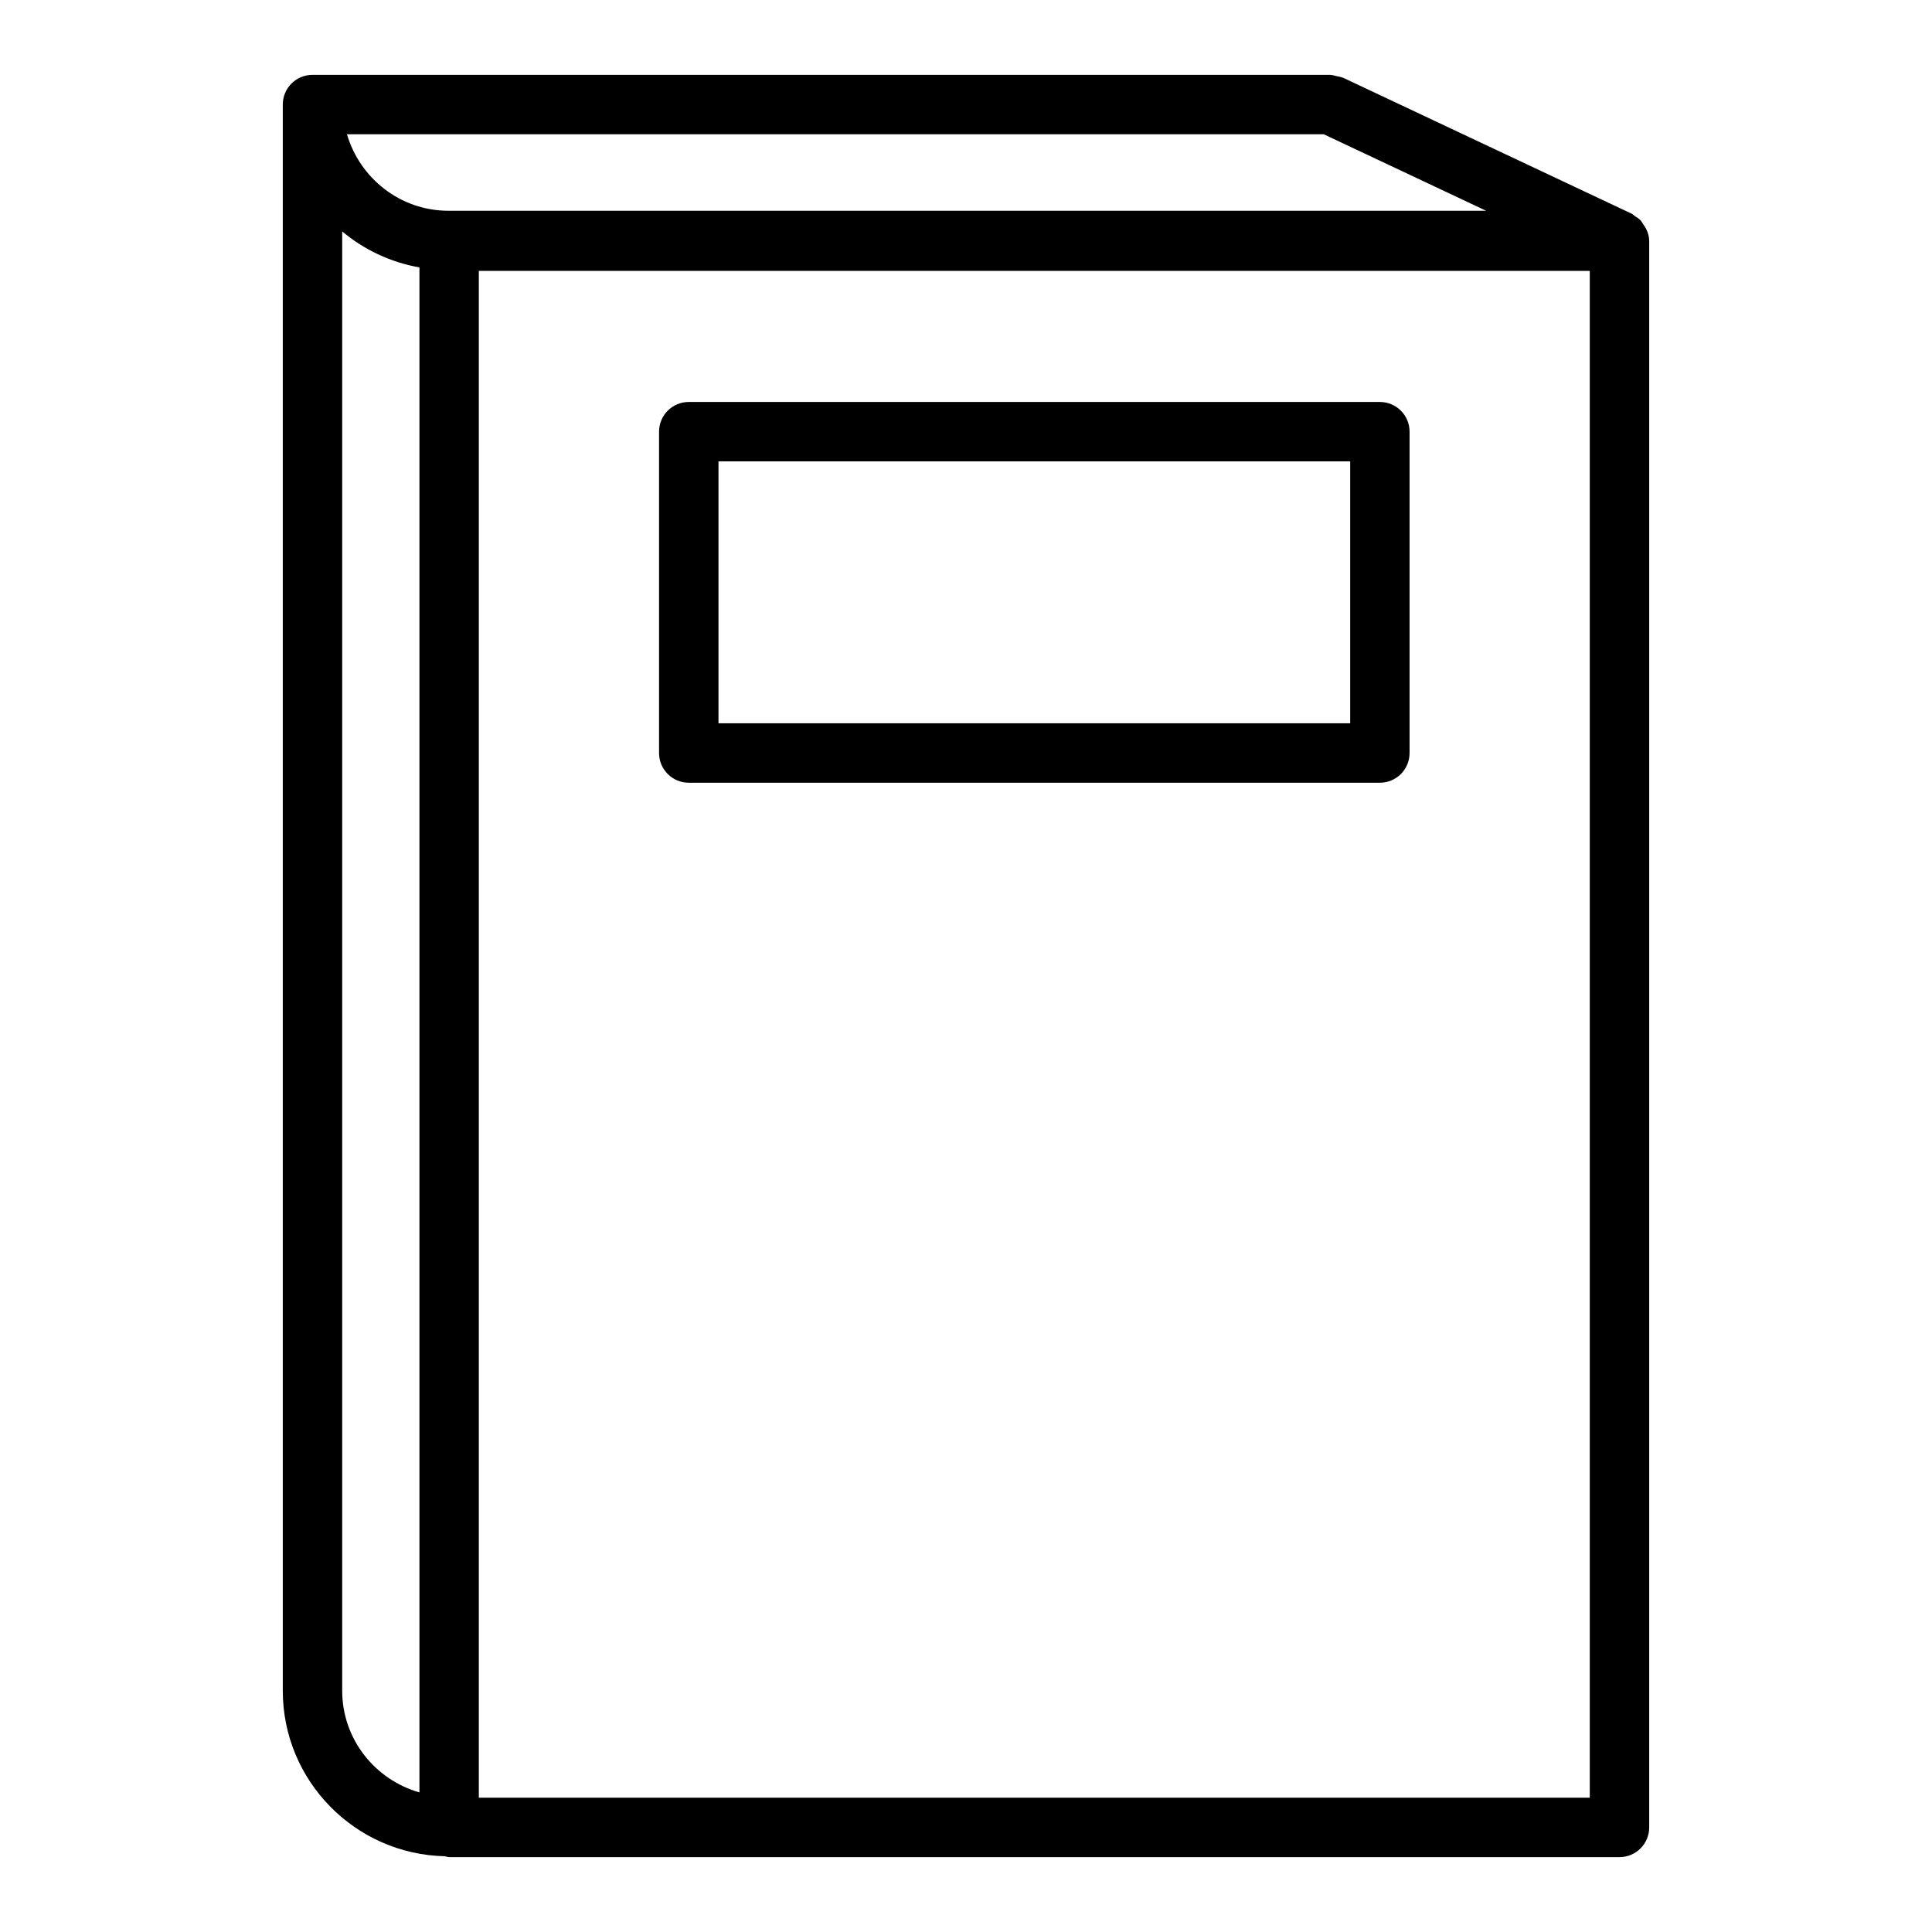
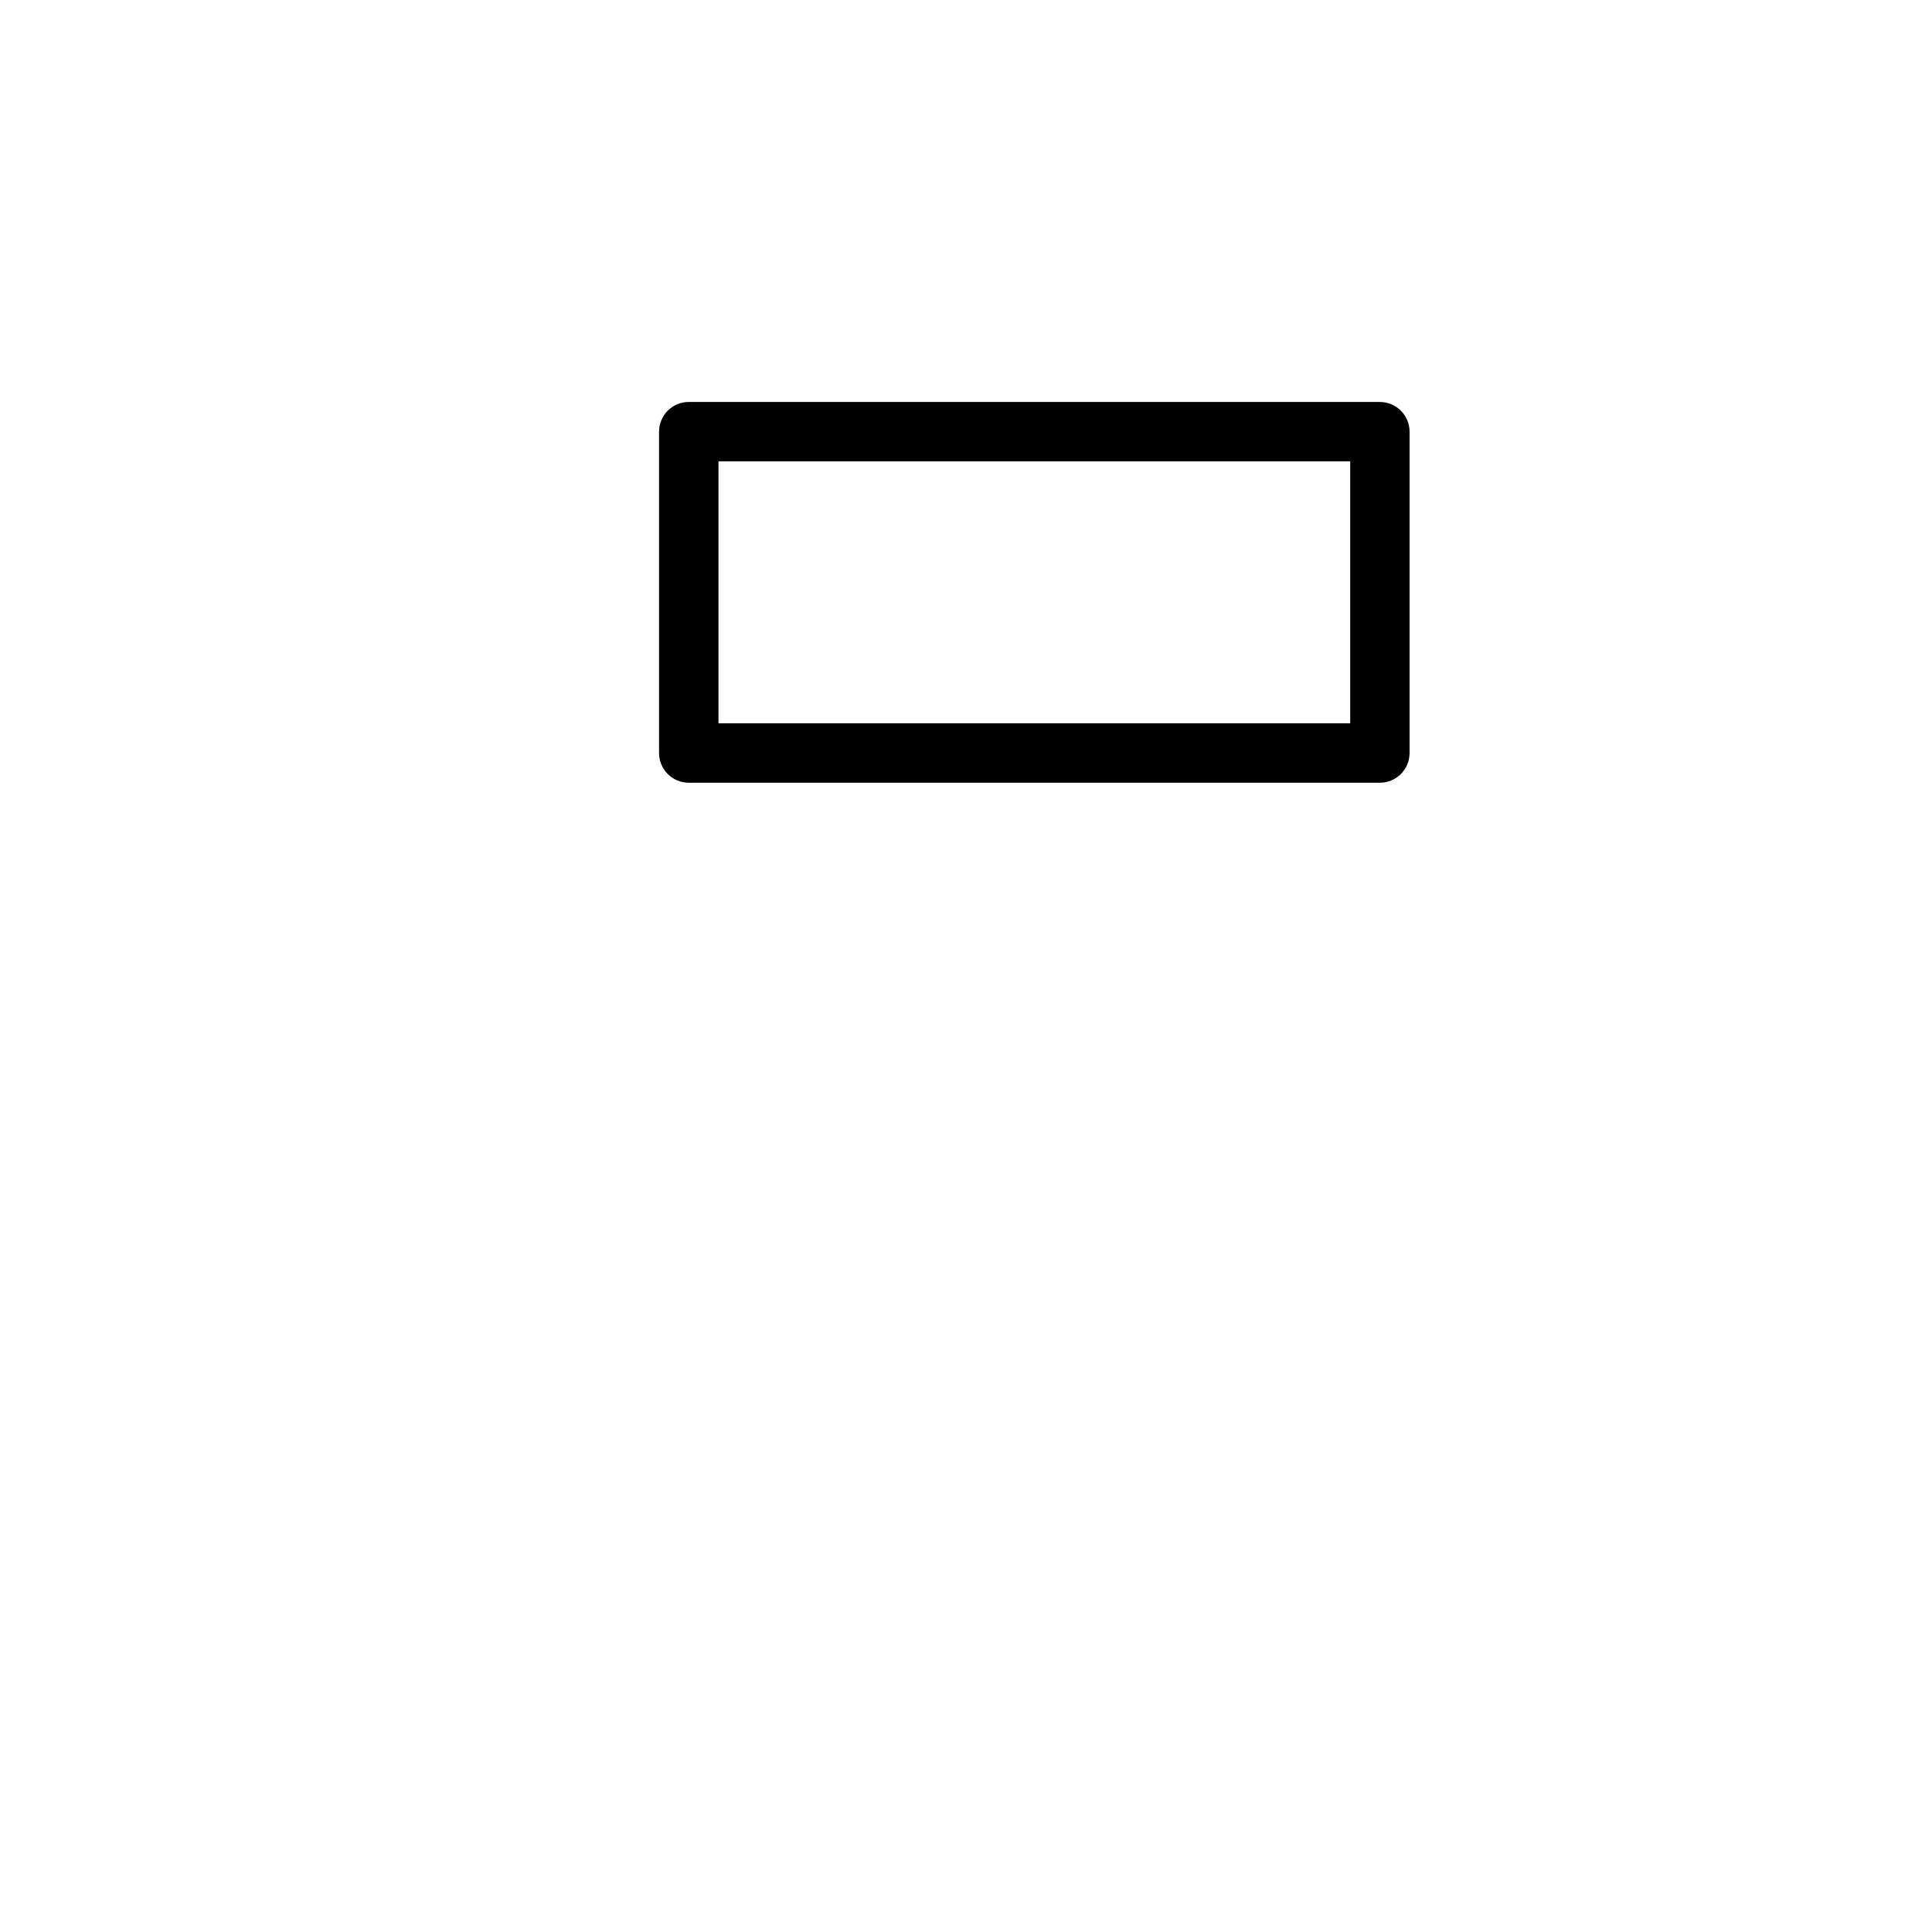
<svg xmlns="http://www.w3.org/2000/svg" fill="#000000" width="800px" height="800px" version="1.1" viewBox="144 144 512 512">
  <g>
-     <path d="m579.39 203.32c-0.211-0.324-0.371-0.66-0.637-0.945-0.016-0.016-0.031-0.023-0.039-0.031-0.418-0.441-0.938-0.73-1.441-1.062-0.316-0.203-0.543-0.504-0.898-0.668l-76.469-36.023c-0.047-0.023-0.102-0.016-0.148-0.031-0.473-0.211-1-0.262-1.512-0.371s-1.023-0.309-1.543-0.316c-0.047-0.004-0.094-0.039-0.141-0.039h-269.75c-4.352 0-7.871 3.527-7.871 7.875v420.36c0 23.875 19.168 43.32 42.918 43.855 0.395 0.059 0.75 0.234 1.164 0.234h310.16c4.352 0 7.871-3.527 7.871-7.871v-420.36c0-1.758-0.684-3.301-1.66-4.606zm-84.594-23.742 43.043 20.277h-274.99c-12.777 0-23.465-8.605-26.906-20.277zm-260.11 412.48v-386.73c5.754 4.824 12.77 8.18 20.469 9.539v404.14c-11.781-3.367-20.469-14.113-20.469-26.953zm330.62 28.348h-294.41v-404.61h294.41z" />
    <path d="m326.53 351.43h183.15c4.352 0 7.871-3.527 7.871-7.871v-85.16c0-4.344-3.519-7.871-7.871-7.871l-183.15-0.004c-4.352 0-7.871 3.527-7.871 7.871v85.16c0 4.348 3.519 7.875 7.871 7.875zm7.875-85.16h167.41v69.406h-167.41z" />
  </g>
</svg>